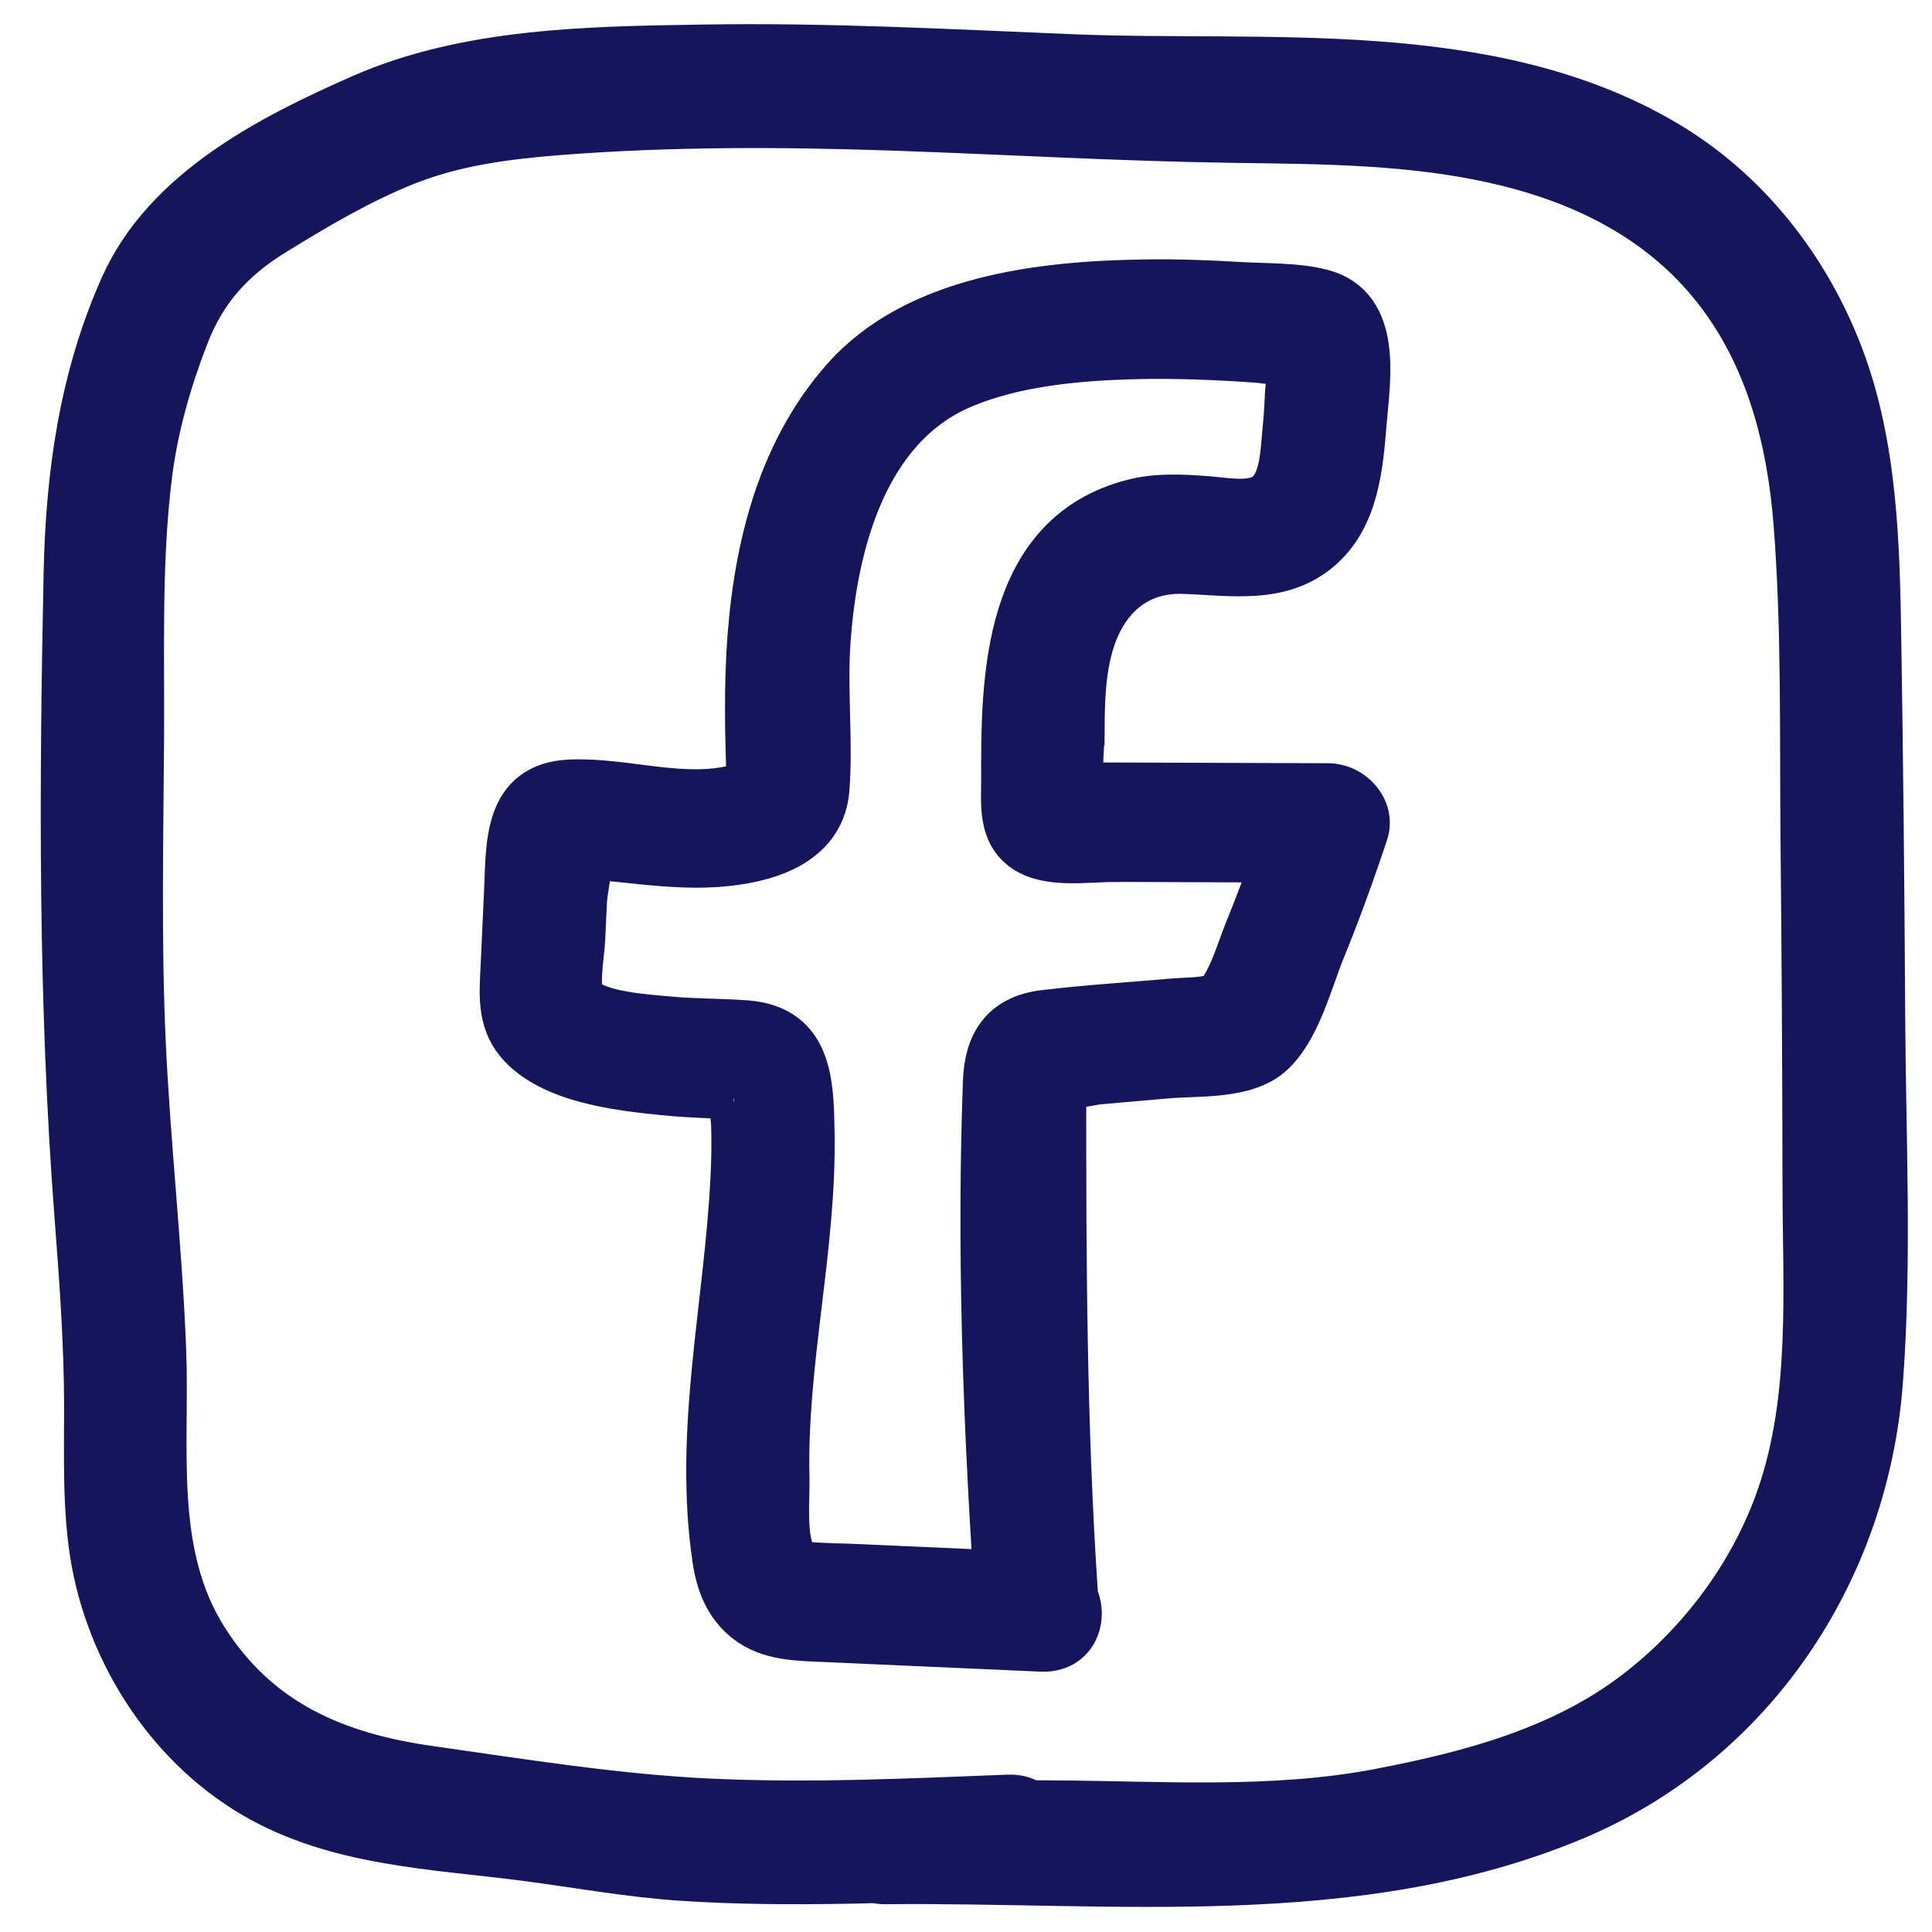
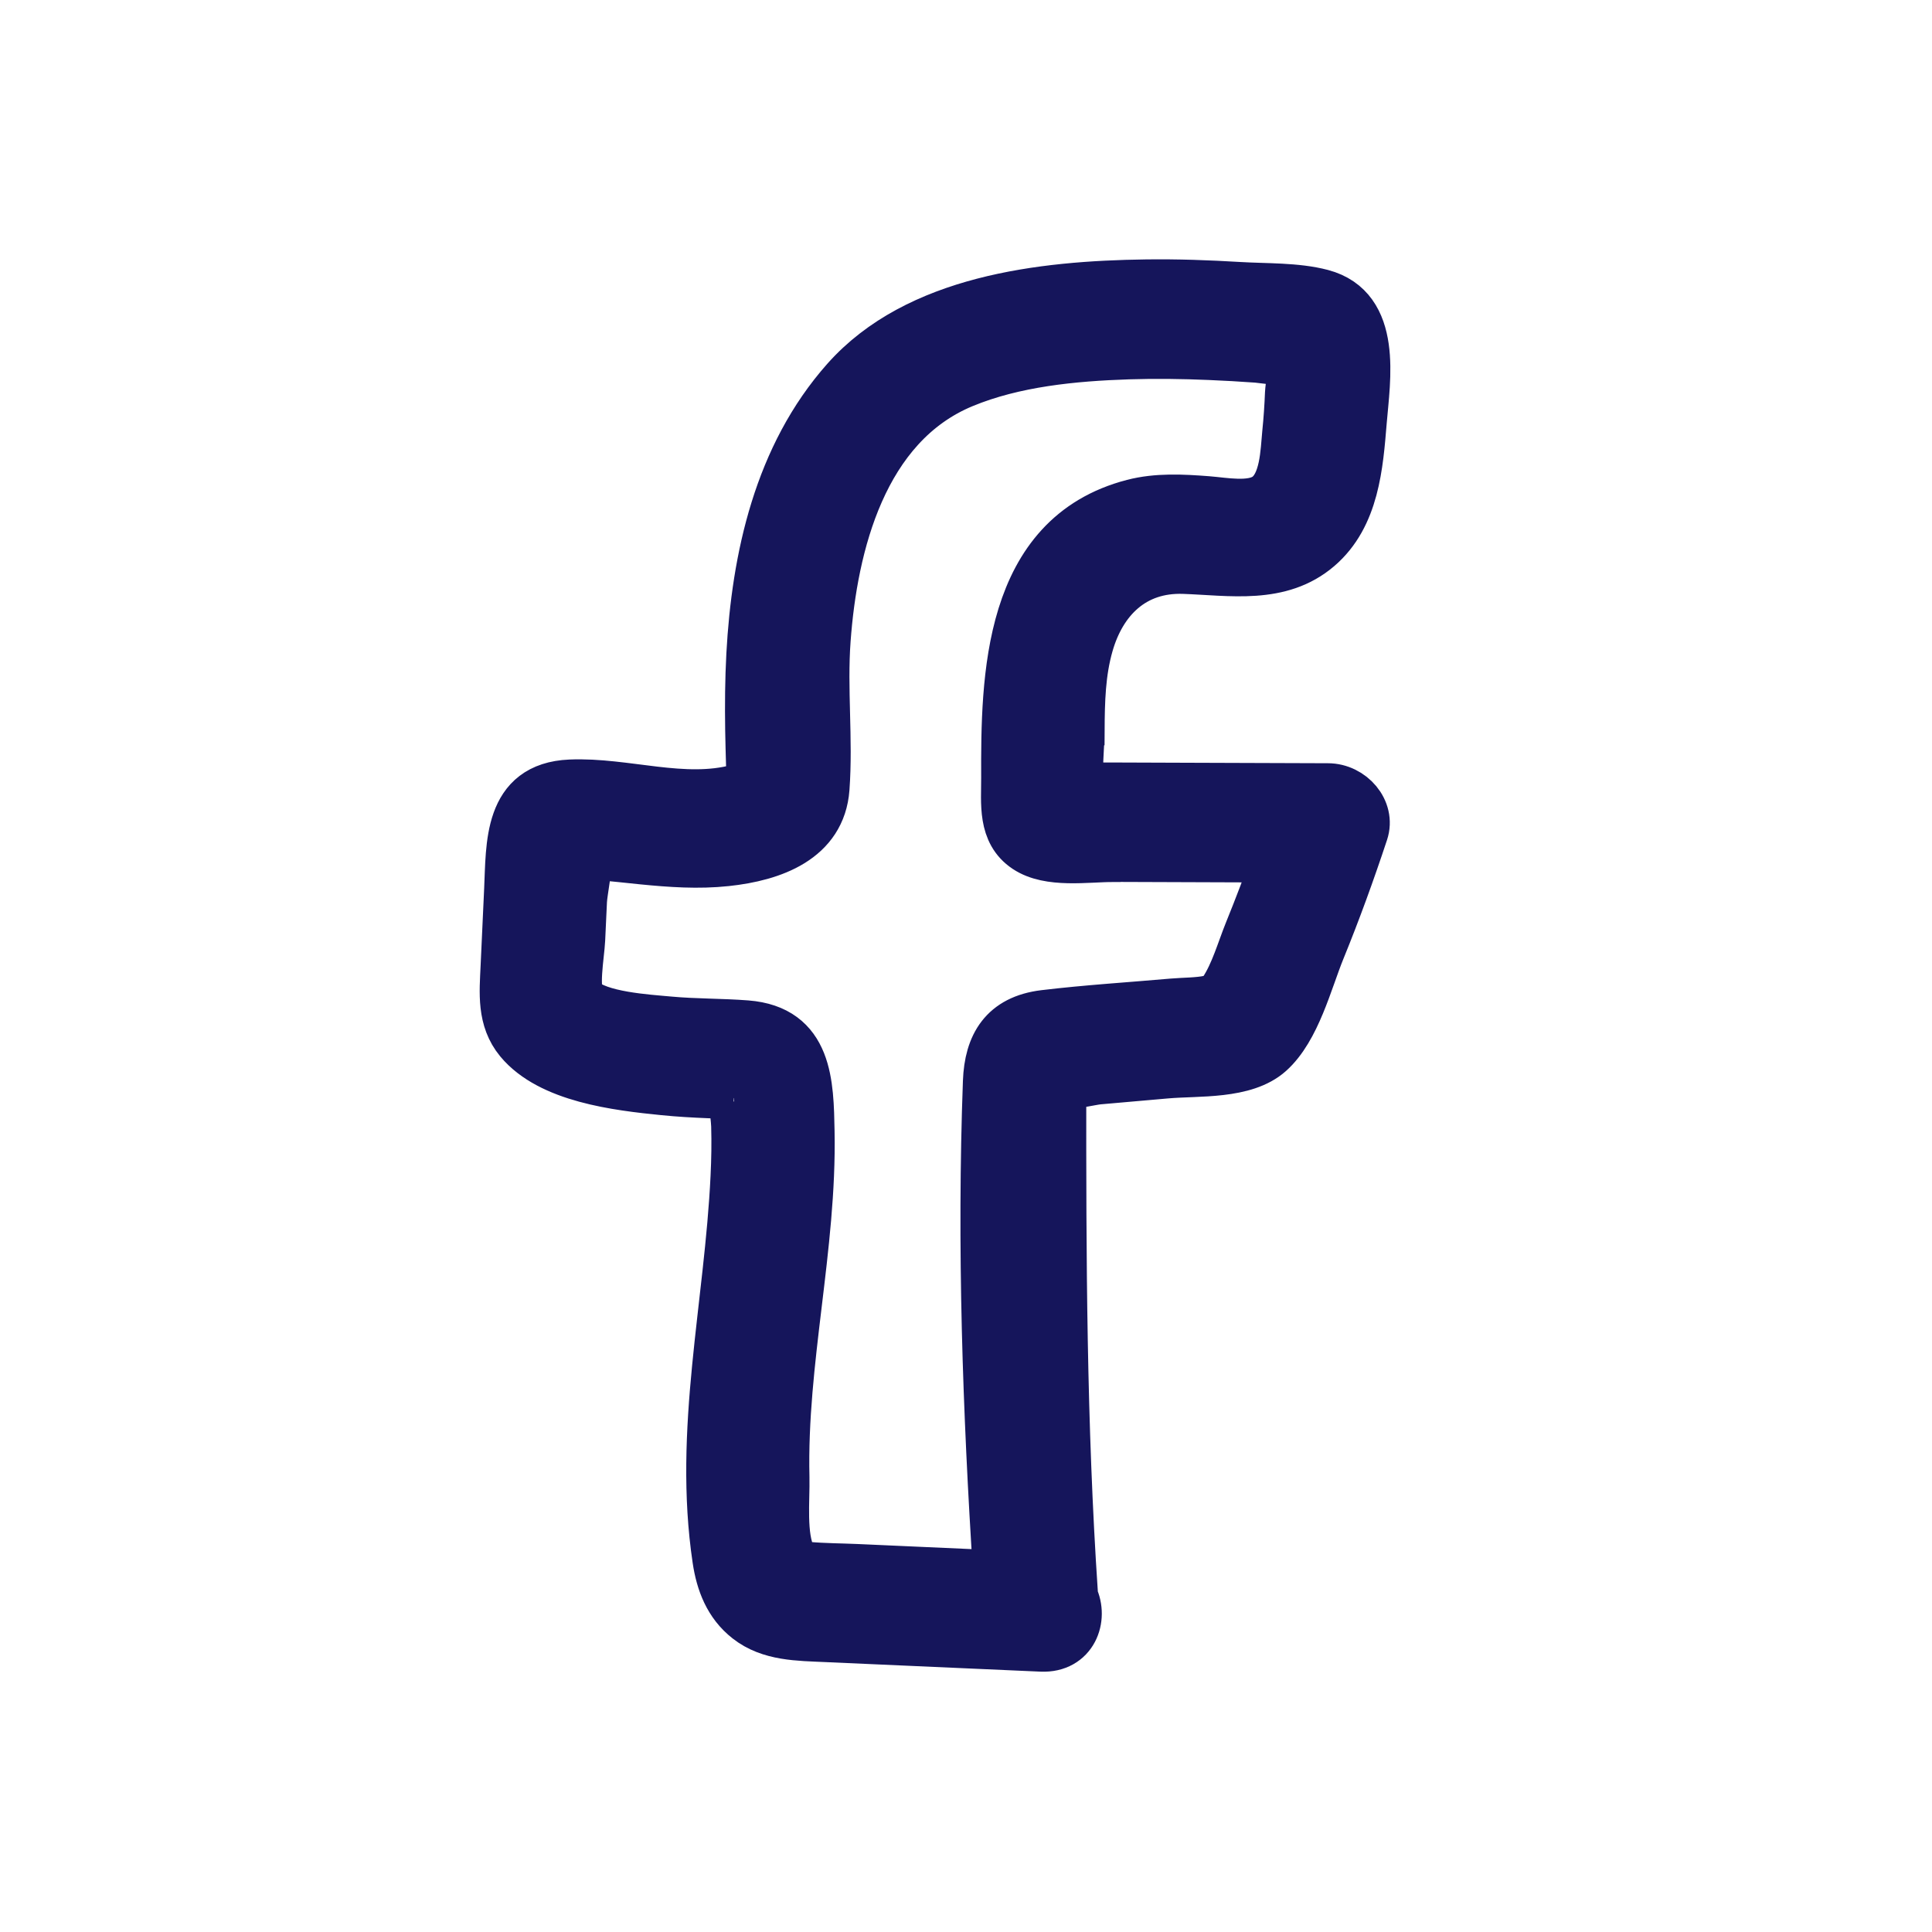
<svg xmlns="http://www.w3.org/2000/svg" width="40" height="40" viewBox="0 0 40 40" fill="none">
  <path d="M22.37 15.118C22.373 14.521 22.386 13.922 22.554 13.341C22.818 12.424 23.469 11.759 24.511 11.796C25.48 11.83 26.507 12.02 27.3 11.34C28.062 10.687 28.137 9.629 28.212 8.723C28.283 7.856 28.541 6.384 27.368 6.073C26.838 5.933 26.206 5.957 25.658 5.924C25.015 5.885 24.37 5.862 23.725 5.871C21.563 5.9 18.986 6.195 17.504 7.862C16.107 9.435 15.647 11.549 15.538 13.551C15.51 14.071 15.506 14.593 15.514 15.114C15.518 15.357 15.525 15.599 15.532 15.841C15.542 16.178 15.62 16.227 15.282 16.319C14.151 16.626 12.951 16.176 11.808 16.225C10.498 16.281 10.566 17.494 10.523 18.427C10.499 18.957 10.474 19.486 10.45 20.014C10.425 20.558 10.369 21.101 10.743 21.554C11.388 22.331 12.778 22.494 13.745 22.591C14.053 22.622 14.363 22.639 14.673 22.652C14.79 22.657 14.906 22.661 15.022 22.665C15.061 22.667 15.1 22.668 15.138 22.669C15.161 22.672 15.181 22.674 15.201 22.676C15.194 22.755 15.199 22.853 15.201 22.846C15.184 22.985 15.22 23.167 15.224 23.311C15.234 23.661 15.228 24.011 15.211 24.36C15.086 27.014 14.437 29.622 14.836 32.288C14.907 32.765 15.075 33.215 15.477 33.529C15.938 33.891 16.534 33.886 17.102 33.912C18.589 33.978 20.076 34.044 21.562 34.11C22.225 34.139 22.448 33.503 22.232 33.056C22.232 33.035 22.232 33.013 22.231 32.99C21.996 29.495 21.987 26.013 21.99 22.513C21.99 22.488 21.991 22.463 21.991 22.438C22.016 22.446 22.054 22.441 22.107 22.422C22.253 22.479 22.574 22.381 22.745 22.366C23.212 22.325 23.68 22.284 24.147 22.243C24.806 22.185 25.772 22.266 26.293 21.8C26.844 21.306 27.084 20.318 27.35 19.665C27.677 18.864 27.971 18.052 28.242 17.234C28.395 16.773 27.983 16.303 27.493 16.302C26.52 16.299 25.547 16.295 24.575 16.292C24.109 16.29 23.644 16.288 23.179 16.287C22.925 16.286 22.671 16.285 22.417 16.285H22.333C22.32 15.895 22.366 15.481 22.368 15.119L22.37 15.118ZM23.053 17.759C24.176 17.763 25.3 17.767 26.423 17.771C26.243 18.275 26.053 18.776 25.851 19.273C25.692 19.664 25.558 20.149 25.321 20.505C25.188 20.705 25.328 20.63 25.04 20.692C24.805 20.743 24.515 20.738 24.274 20.759C23.391 20.837 22.501 20.891 21.62 20.997C20.773 21.099 20.464 21.634 20.436 22.392C20.311 25.788 20.429 29.206 20.648 32.597C19.678 32.553 18.708 32.511 17.738 32.467C17.4 32.452 17.055 32.452 16.719 32.422C16.482 32.401 16.494 32.426 16.398 32.233C16.184 31.804 16.27 31.054 16.259 30.588C16.202 28.187 16.825 25.828 16.779 23.429C16.76 22.438 16.75 21.312 15.454 21.211C14.923 21.17 14.389 21.18 13.859 21.131C13.406 21.089 12.386 21.032 12.051 20.695C11.872 20.514 12.015 19.78 12.03 19.45L12.067 18.656C12.077 18.439 12.192 17.973 12.142 17.721C12.225 17.724 12.325 17.717 12.371 17.721C12.682 17.744 12.993 17.781 13.305 17.812C13.883 17.869 14.457 17.91 15.037 17.848C16.011 17.745 17.01 17.379 17.088 16.325C17.163 15.303 17.036 14.269 17.112 13.243C17.254 11.298 17.862 8.809 19.947 7.946C21.002 7.509 22.225 7.391 23.363 7.354C23.926 7.336 24.49 7.344 25.053 7.368C25.376 7.381 25.698 7.4 26.02 7.423C26.134 7.431 26.673 7.524 26.739 7.421C26.768 7.621 26.696 8.002 26.69 8.139C26.679 8.413 26.661 8.686 26.633 8.959C26.594 9.352 26.59 10.031 26.208 10.287C25.893 10.497 25.347 10.385 24.993 10.358C24.48 10.319 23.959 10.29 23.457 10.42C20.84 11.099 20.807 14.043 20.814 16.105C20.816 16.626 20.734 17.235 21.243 17.573C21.722 17.892 22.499 17.76 23.05 17.761L23.053 17.759Z" fill="#15155B" stroke="#15155B" />
-   <path d="M38.945 21.048C38.931 18.448 38.905 15.847 38.864 13.248C38.833 11.286 38.789 9.241 38.085 7.385C37.391 5.557 36.141 3.964 34.454 2.971C30.828 0.838 26.21 1.374 22.191 1.208C19.652 1.104 17.113 0.966 14.571 1.008C12.213 1.046 9.684 1.072 7.491 2.037C5.605 2.867 3.449 3.967 2.567 5.943C1.718 7.846 1.444 9.841 1.402 11.906C1.311 16.337 1.288 20.747 1.627 25.168C1.714 26.298 1.797 27.43 1.821 28.564C1.845 29.694 1.774 30.824 1.916 31.948C2.183 34.055 3.435 36.078 5.281 37.153C6.984 38.146 8.996 38.199 10.897 38.446C11.966 38.586 13.02 38.78 14.099 38.853C15.246 38.93 16.396 38.935 17.545 38.915C17.738 38.912 17.931 38.906 18.123 38.901C18.187 38.917 18.256 38.926 18.331 38.925C23.064 38.874 28.068 39.483 32.557 37.614C36.25 36.076 38.607 32.546 38.9 28.581C39.085 26.087 38.959 23.545 38.945 21.046L38.945 21.048ZM36.865 31.002C36.309 32.605 35.233 34.042 33.893 35.069C32.35 36.251 30.441 36.756 28.564 37.116C26.351 37.541 24.035 37.373 21.791 37.361C21.635 37.36 21.479 37.359 21.322 37.358C21.207 37.28 21.061 37.235 20.882 37.242C18.811 37.322 16.737 37.421 14.665 37.322C12.74 37.231 10.797 36.915 8.888 36.645C6.943 36.37 5.322 35.682 4.229 33.959C3.079 32.145 3.436 29.95 3.353 27.907C3.269 25.804 3.03 23.71 2.933 21.608C2.835 19.495 2.884 17.367 2.897 15.252C2.908 13.442 2.839 11.569 3.072 9.772C3.197 8.806 3.475 7.843 3.827 6.937C4.197 5.979 4.787 5.332 5.653 4.799C6.527 4.259 7.444 3.717 8.399 3.337C9.41 2.935 10.479 2.798 11.555 2.713C13.869 2.531 16.188 2.54 18.506 2.619C20.836 2.699 23.164 2.837 25.495 2.871C27.381 2.899 29.272 2.896 31.119 3.337C32.845 3.749 34.423 4.541 35.539 5.963C36.641 7.366 37.083 9.093 37.22 10.848C37.39 13.024 37.342 15.227 37.364 17.408C37.388 19.791 37.401 22.175 37.405 24.558C37.407 26.698 37.578 28.95 36.865 31.003V31.002Z" fill="#15155B" stroke="#15155B" />
</svg>